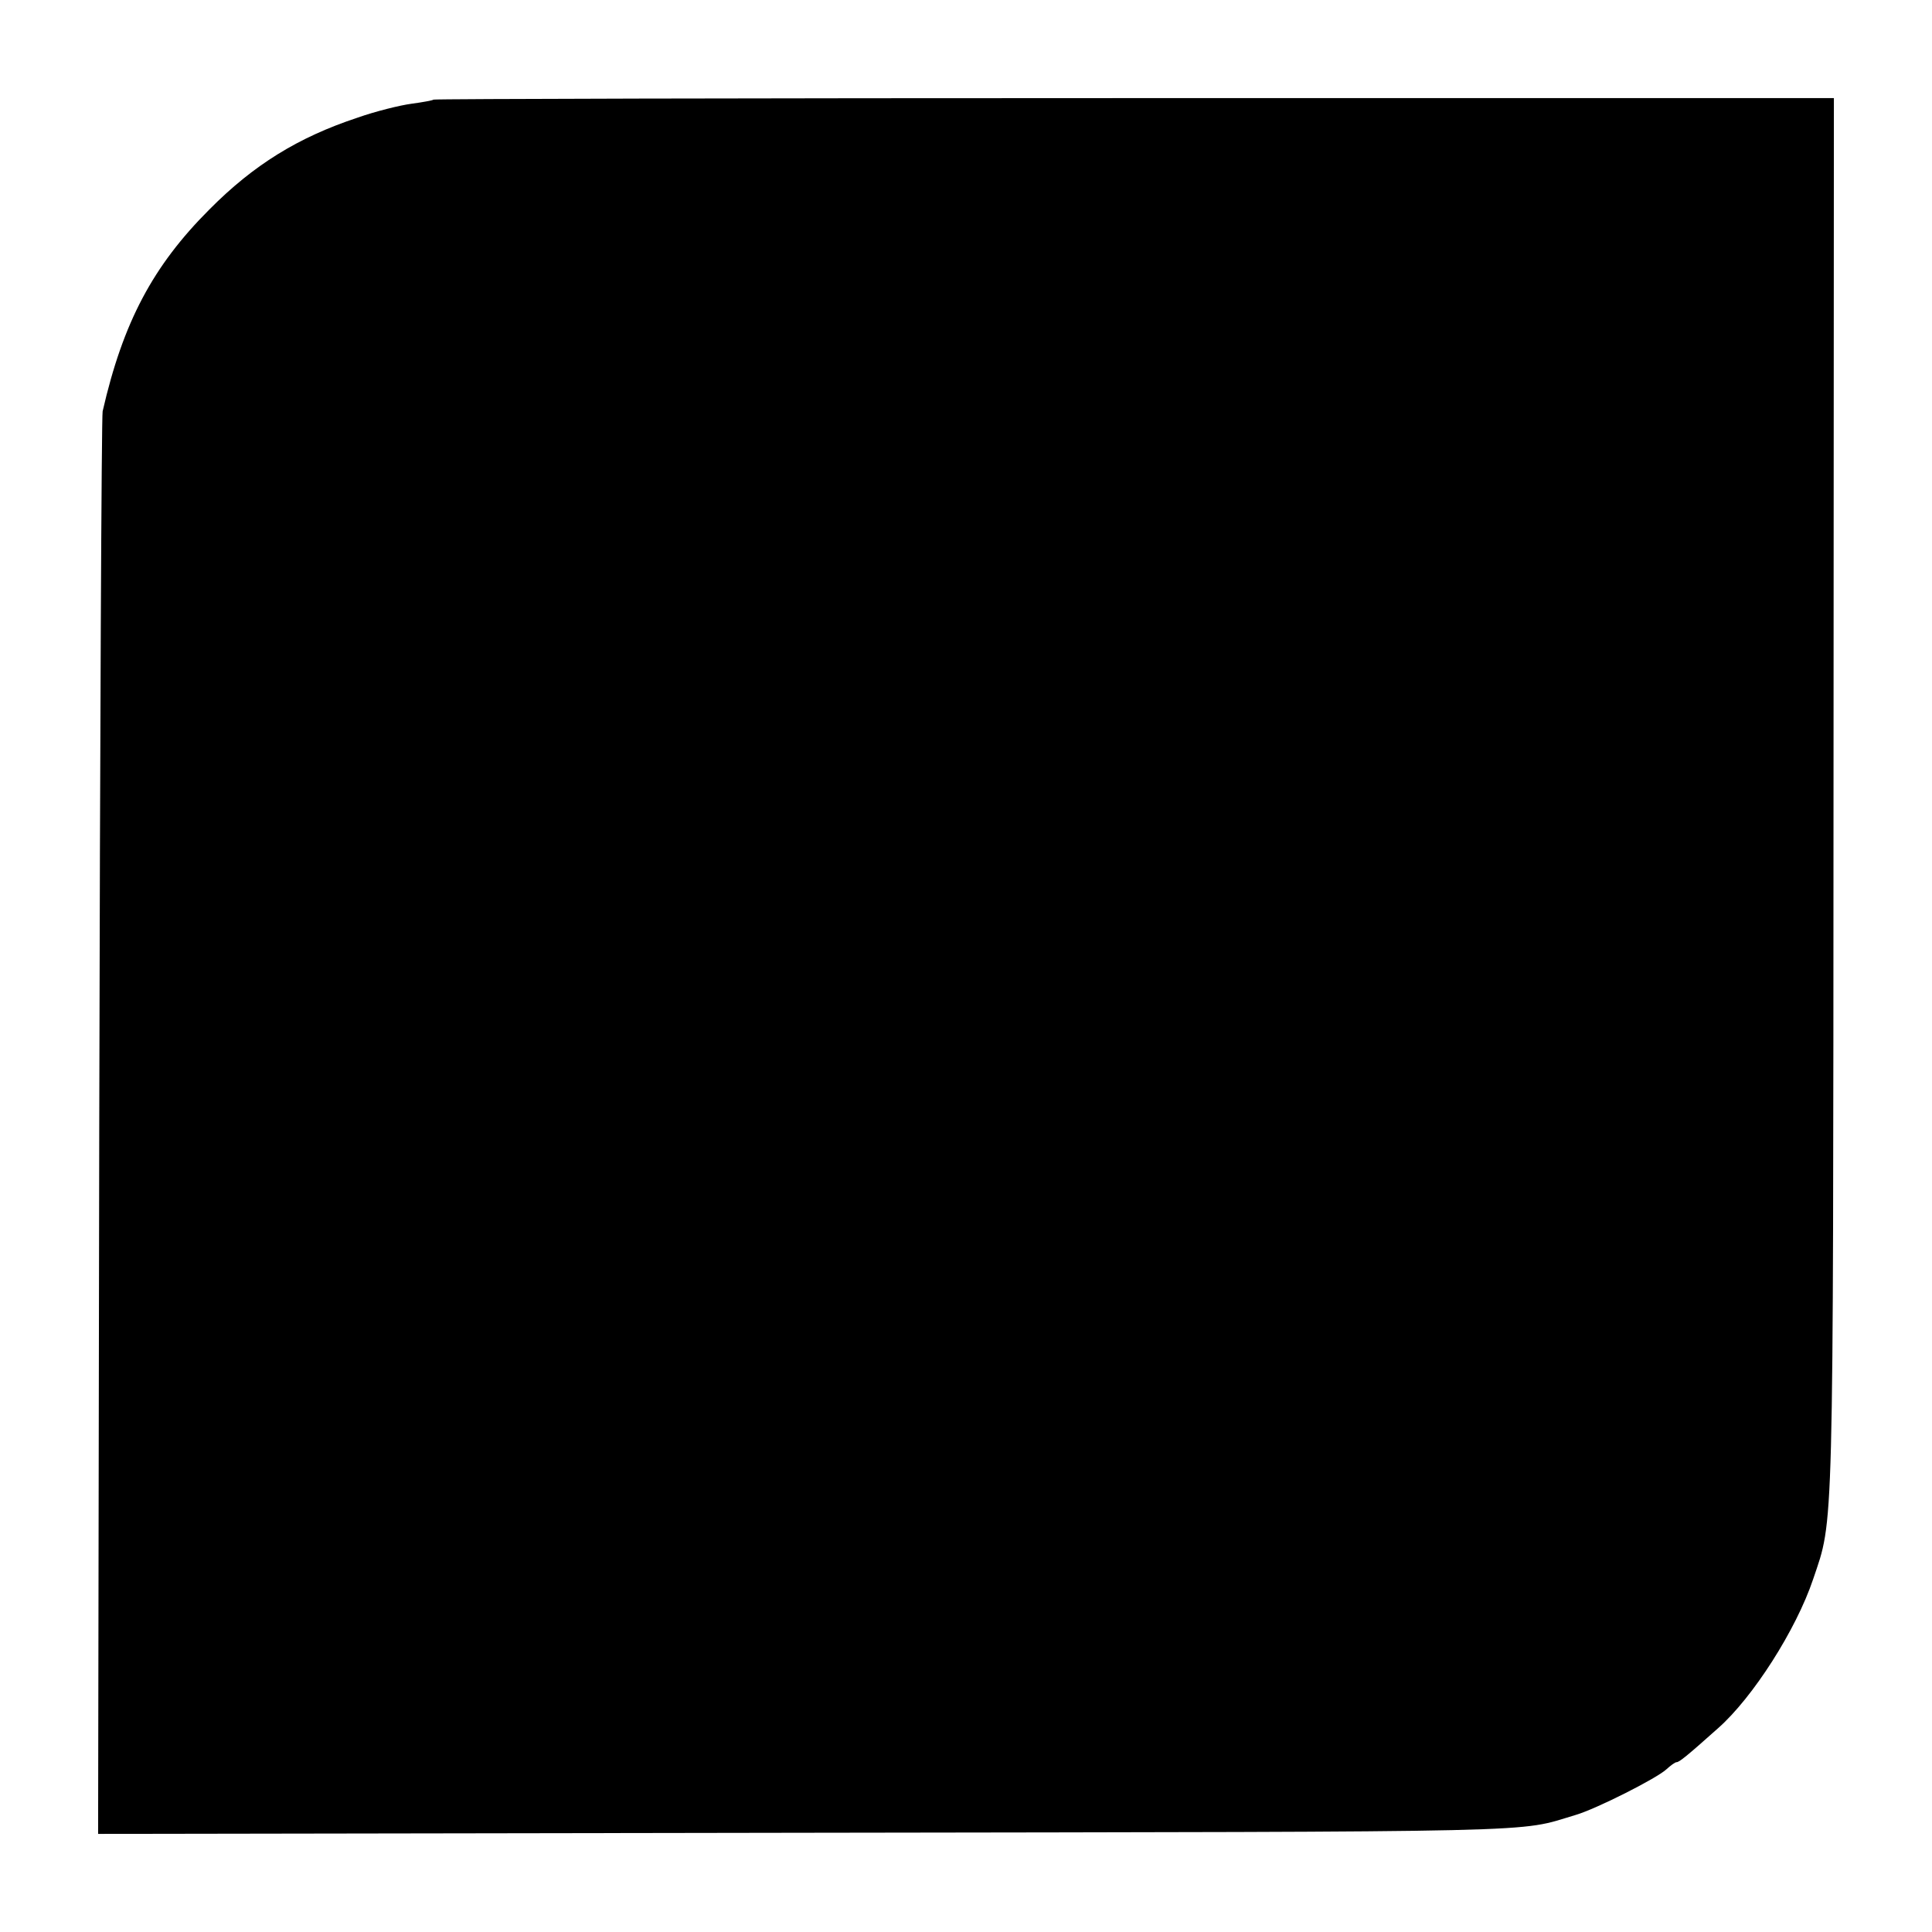
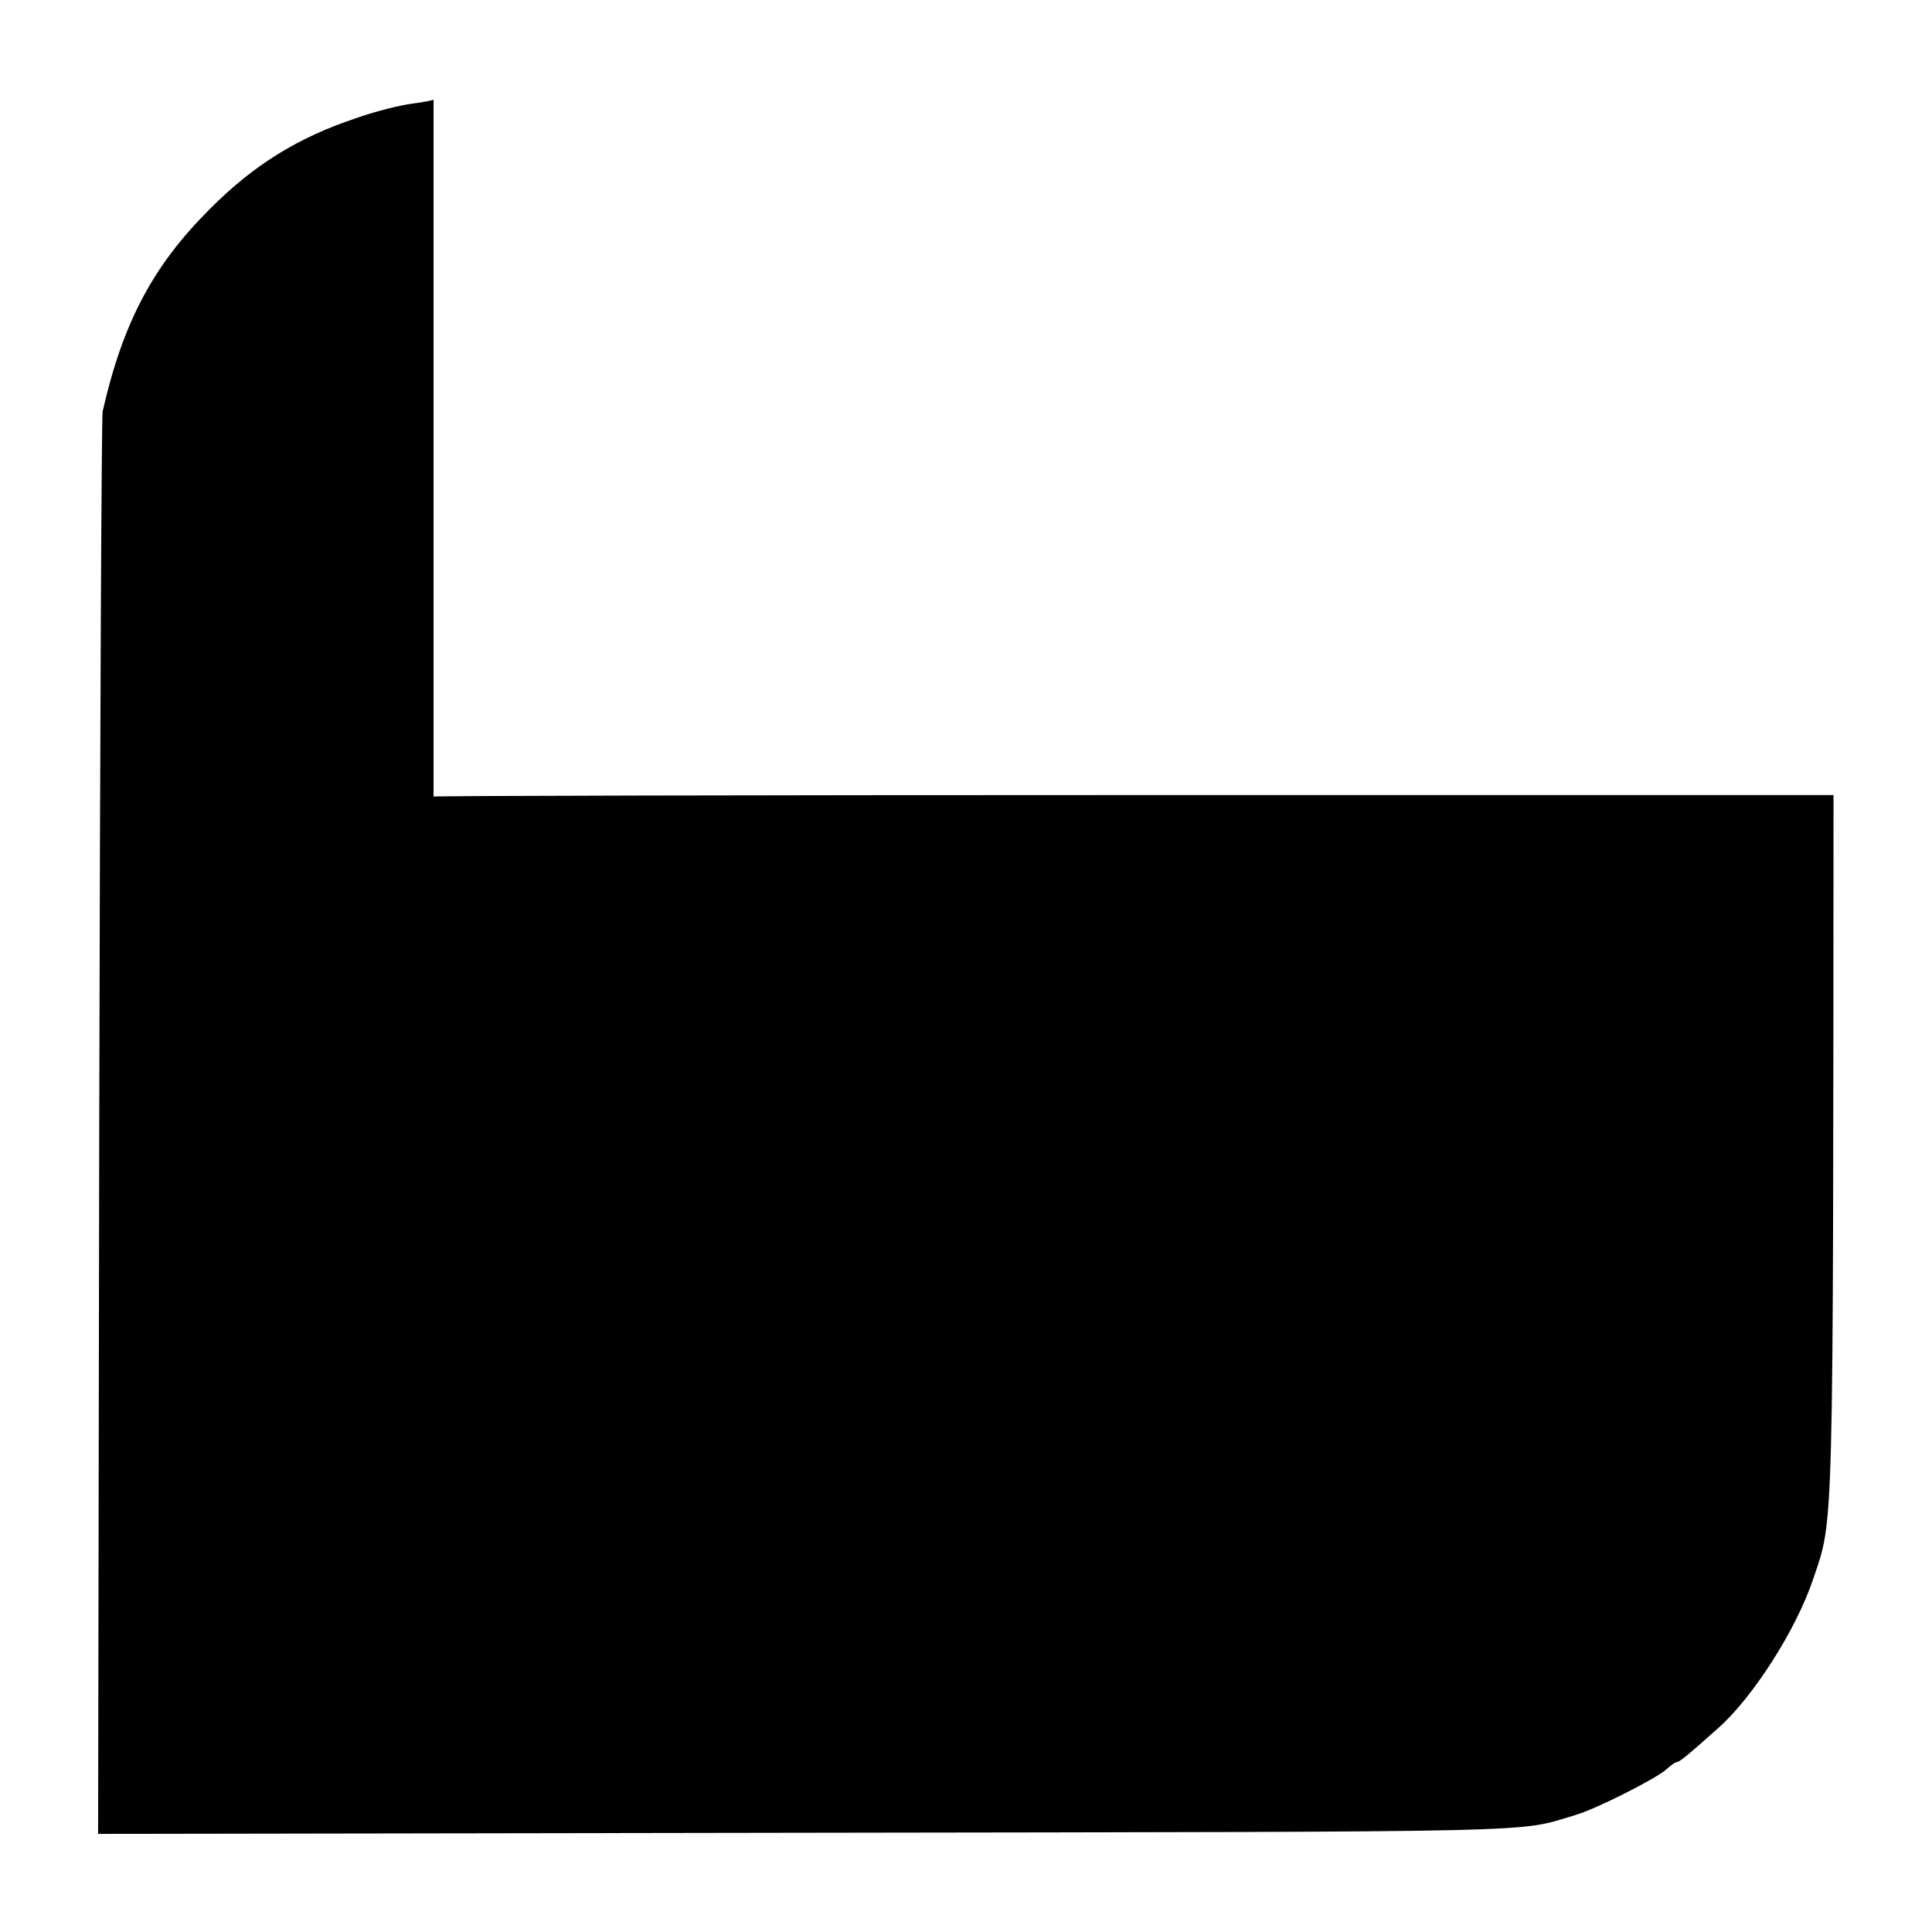
<svg xmlns="http://www.w3.org/2000/svg" data-bbox="26 26 460 460" viewBox="0 0 512 512" height="682.667" width="682.667" data-type="shape">
  <g>
-     <path d="M114.9 26.4c-.2.2-2.9.7-5.9 1.1-3 .4-9.5 2-14.3 3.7C79 36.4 67.2 43.7 55.5 55.5c-15 15-22.9 29.9-28.3 53.5-.3 1.4-.7 86.8-.9 189.8L26 486l187.7-.3c200.7-.3 188 0 203.8-4.7 5.5-1.6 21.5-9.7 24.1-12.1 1.1-1 2.3-1.9 2.7-1.9.7 0 2.6-1.5 11-9 9.2-8.1 20.7-26.1 25.2-39.5 5.5-16.3 5.3-8.6 5.4-207.8L486 26H300.7c-102 0-185.6.2-185.8.4z" />
+     <path d="M114.9 26.4c-.2.2-2.9.7-5.9 1.1-3 .4-9.5 2-14.3 3.7C79 36.4 67.2 43.7 55.5 55.5c-15 15-22.9 29.9-28.3 53.5-.3 1.4-.7 86.8-.9 189.8L26 486l187.7-.3c200.7-.3 188 0 203.8-4.7 5.5-1.6 21.5-9.7 24.1-12.1 1.1-1 2.3-1.9 2.7-1.9.7 0 2.6-1.5 11-9 9.2-8.1 20.7-26.1 25.2-39.5 5.5-16.3 5.3-8.6 5.4-207.8H300.7c-102 0-185.6.2-185.8.4z" />
  </g>
</svg>